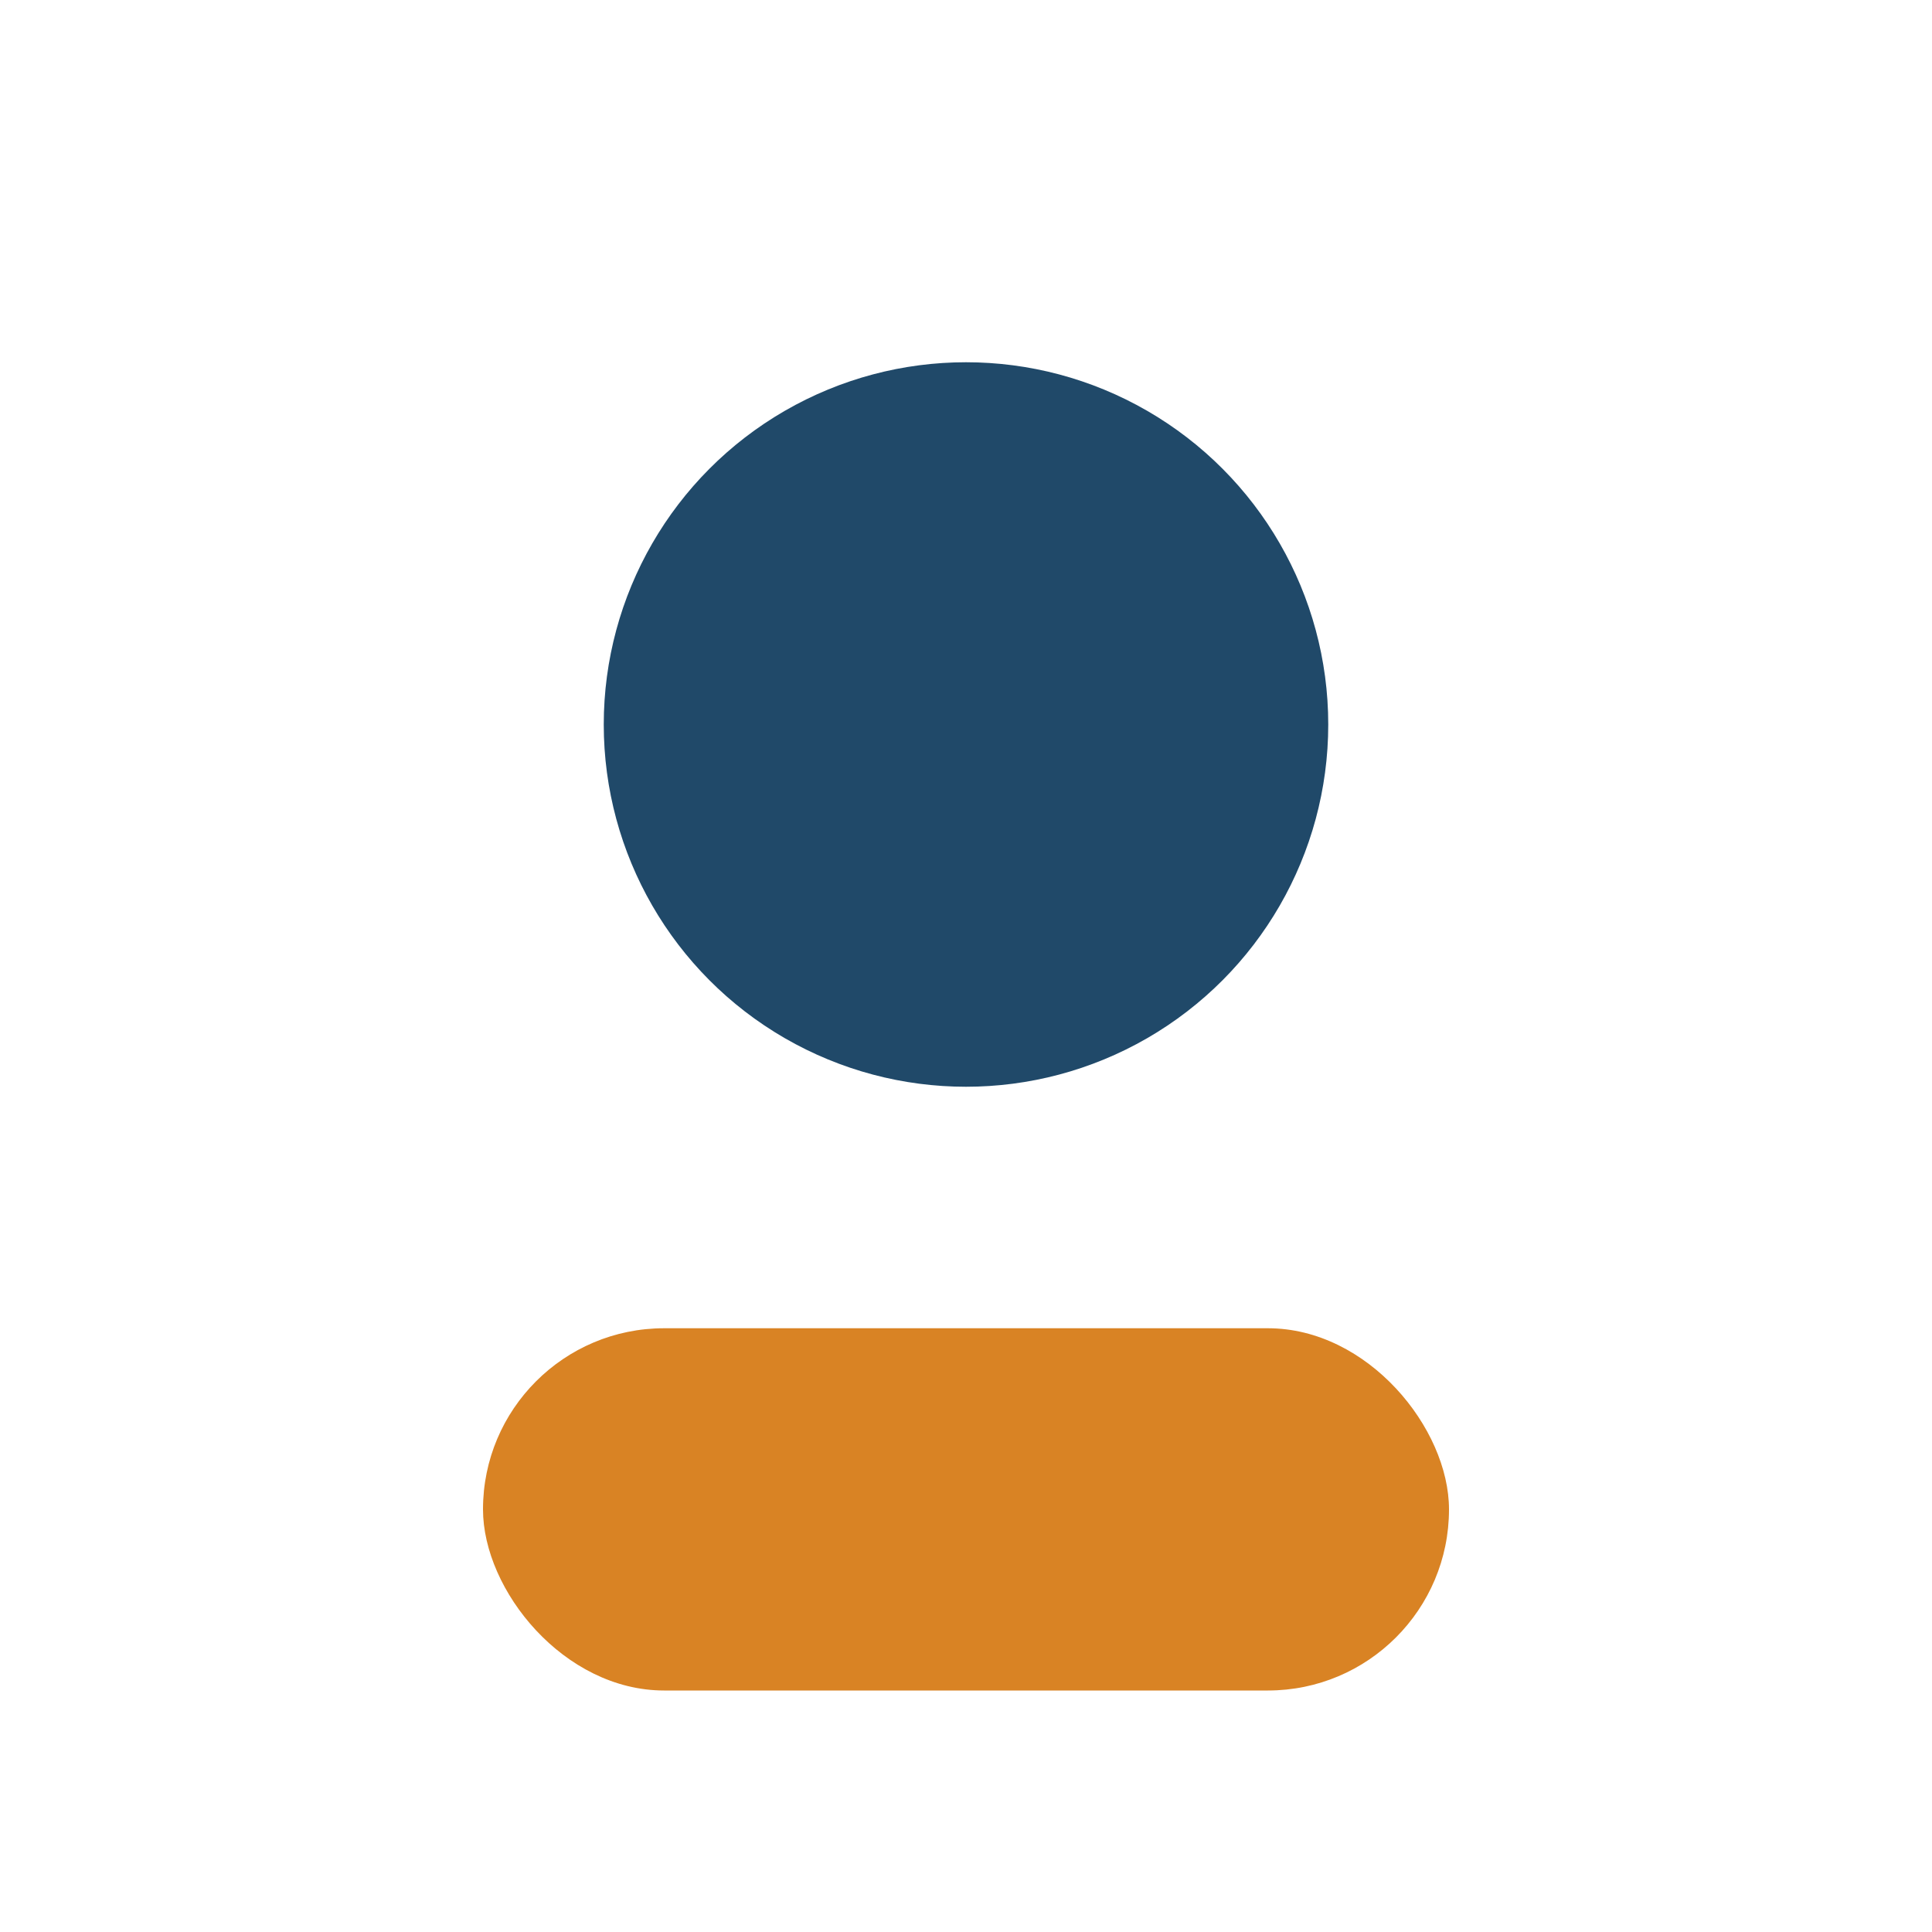
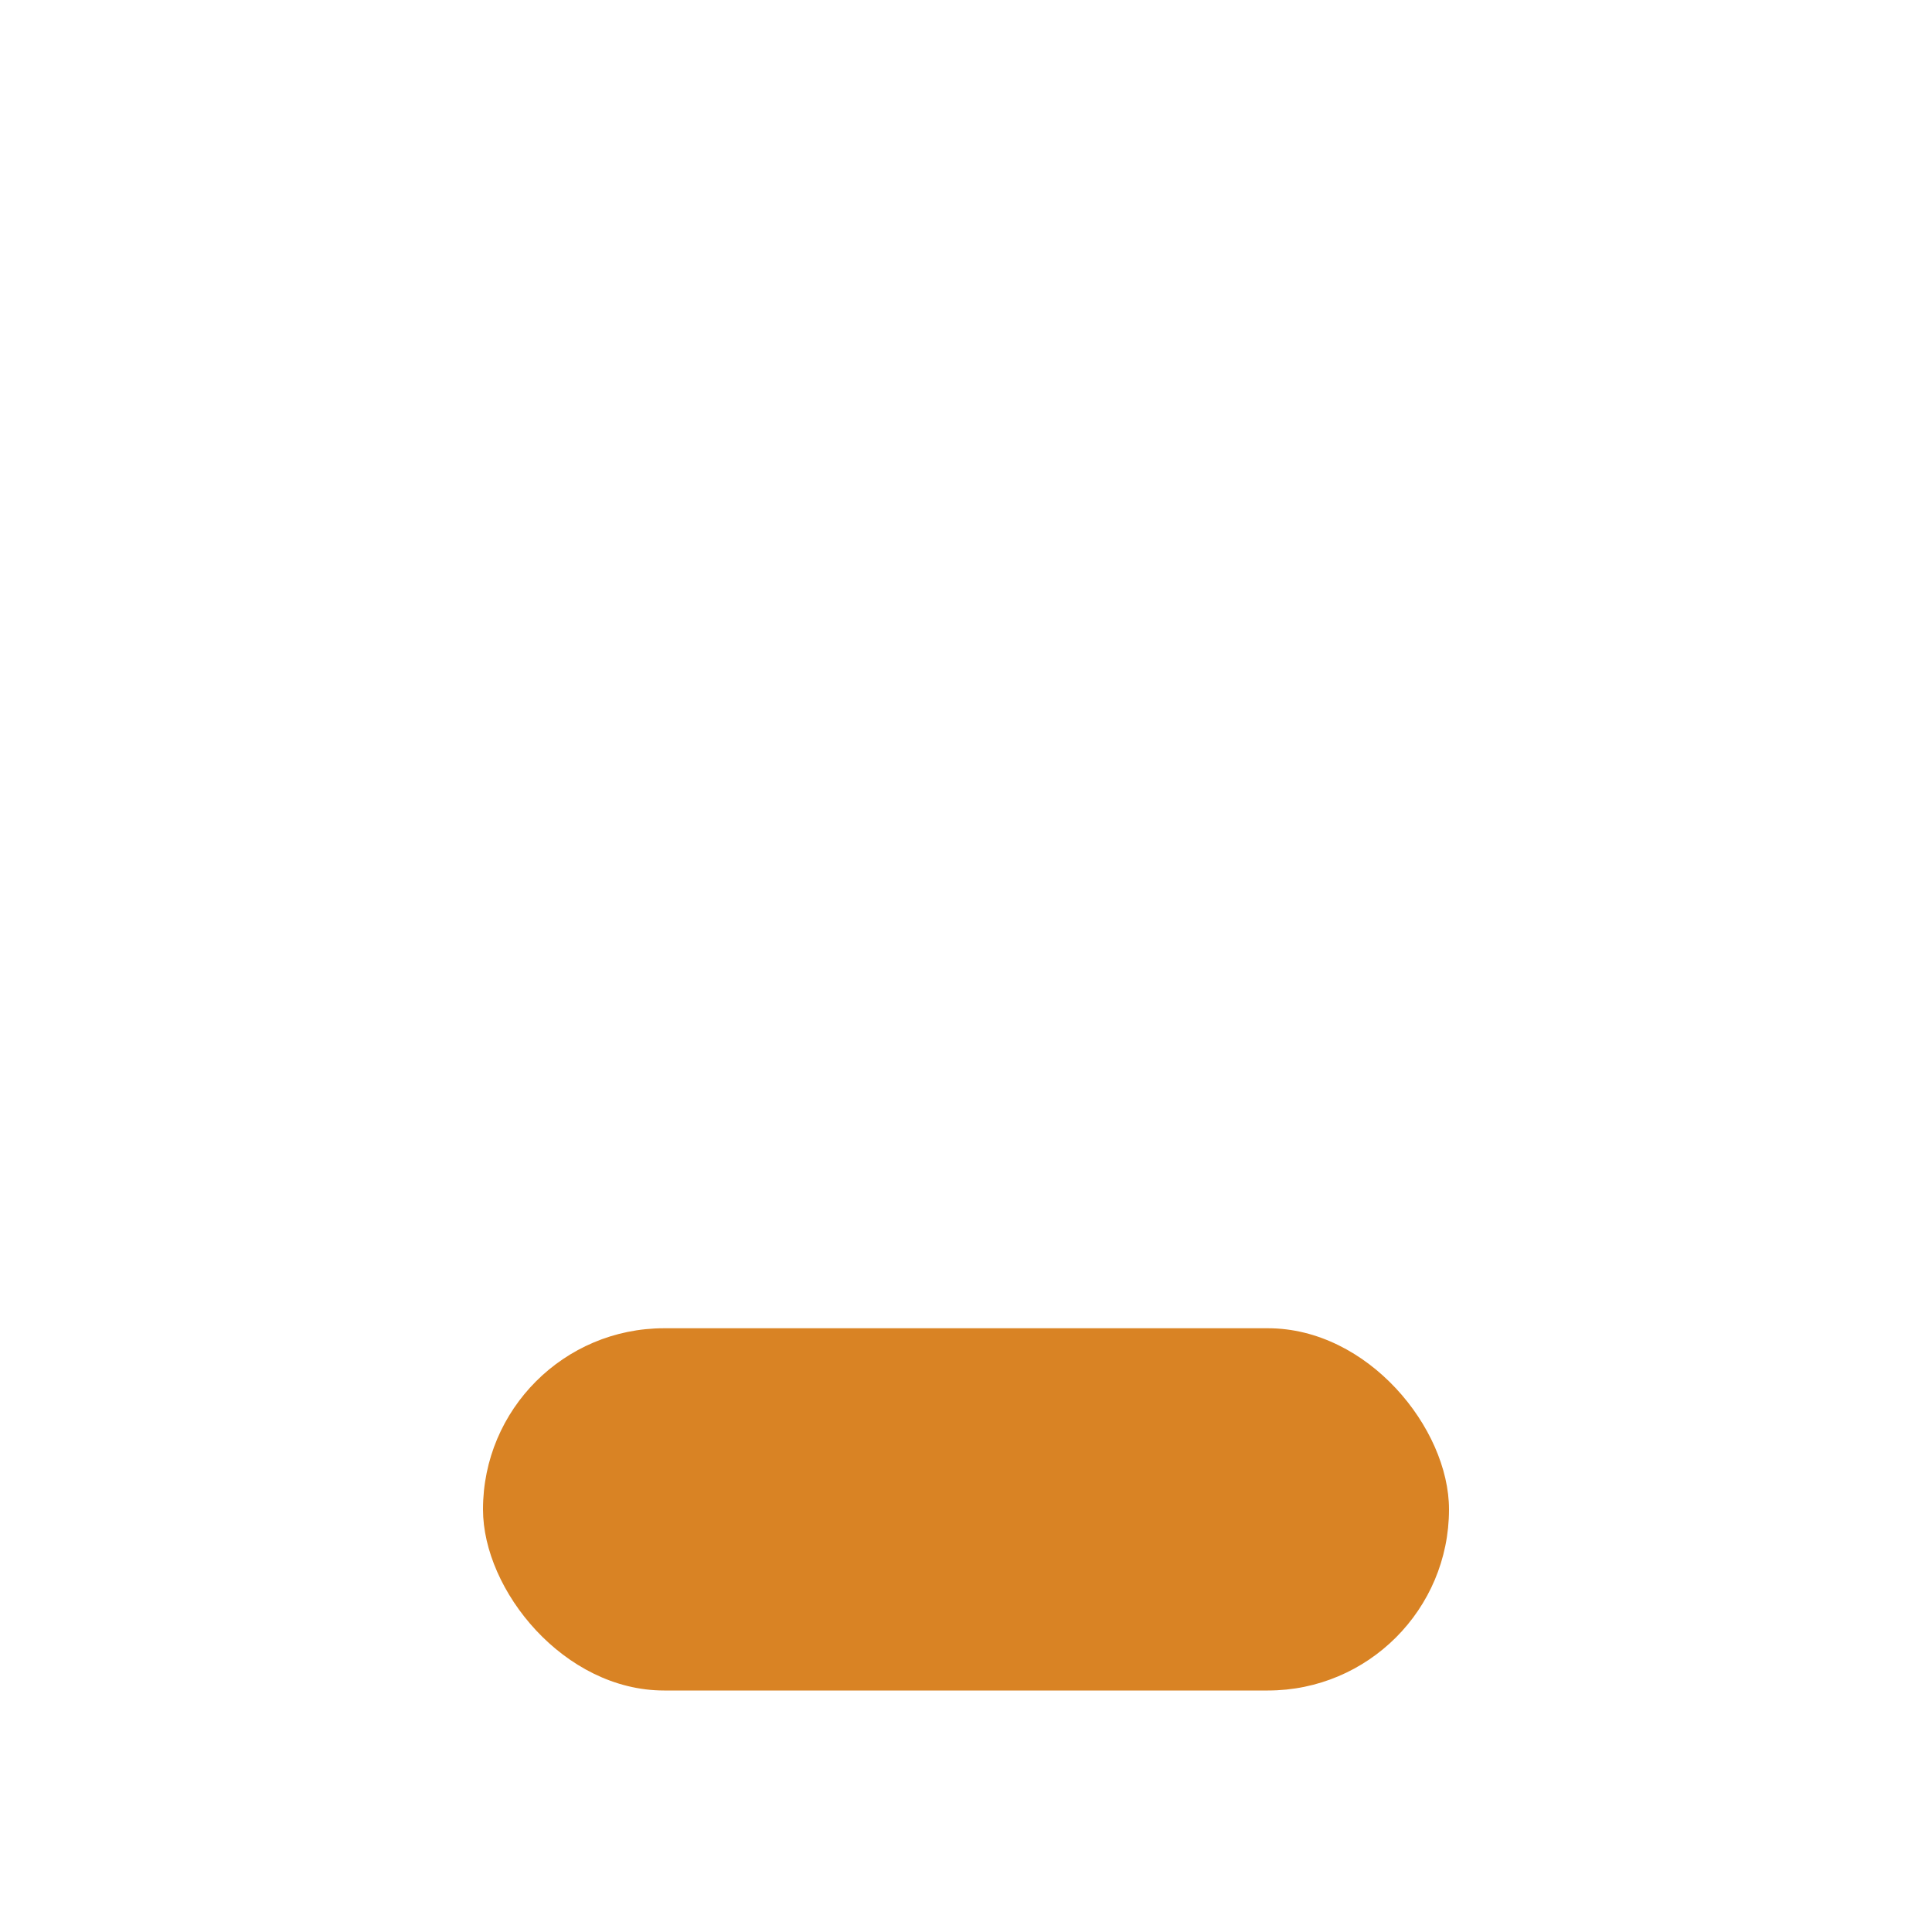
<svg xmlns="http://www.w3.org/2000/svg" width="32" height="32" viewBox="0 0 32 32">
-   <circle cx="16" cy="12" r="6" fill="#204969" />
  <rect x="8" y="22" width="16" height="6" rx="3" fill="#D98324" />
</svg>